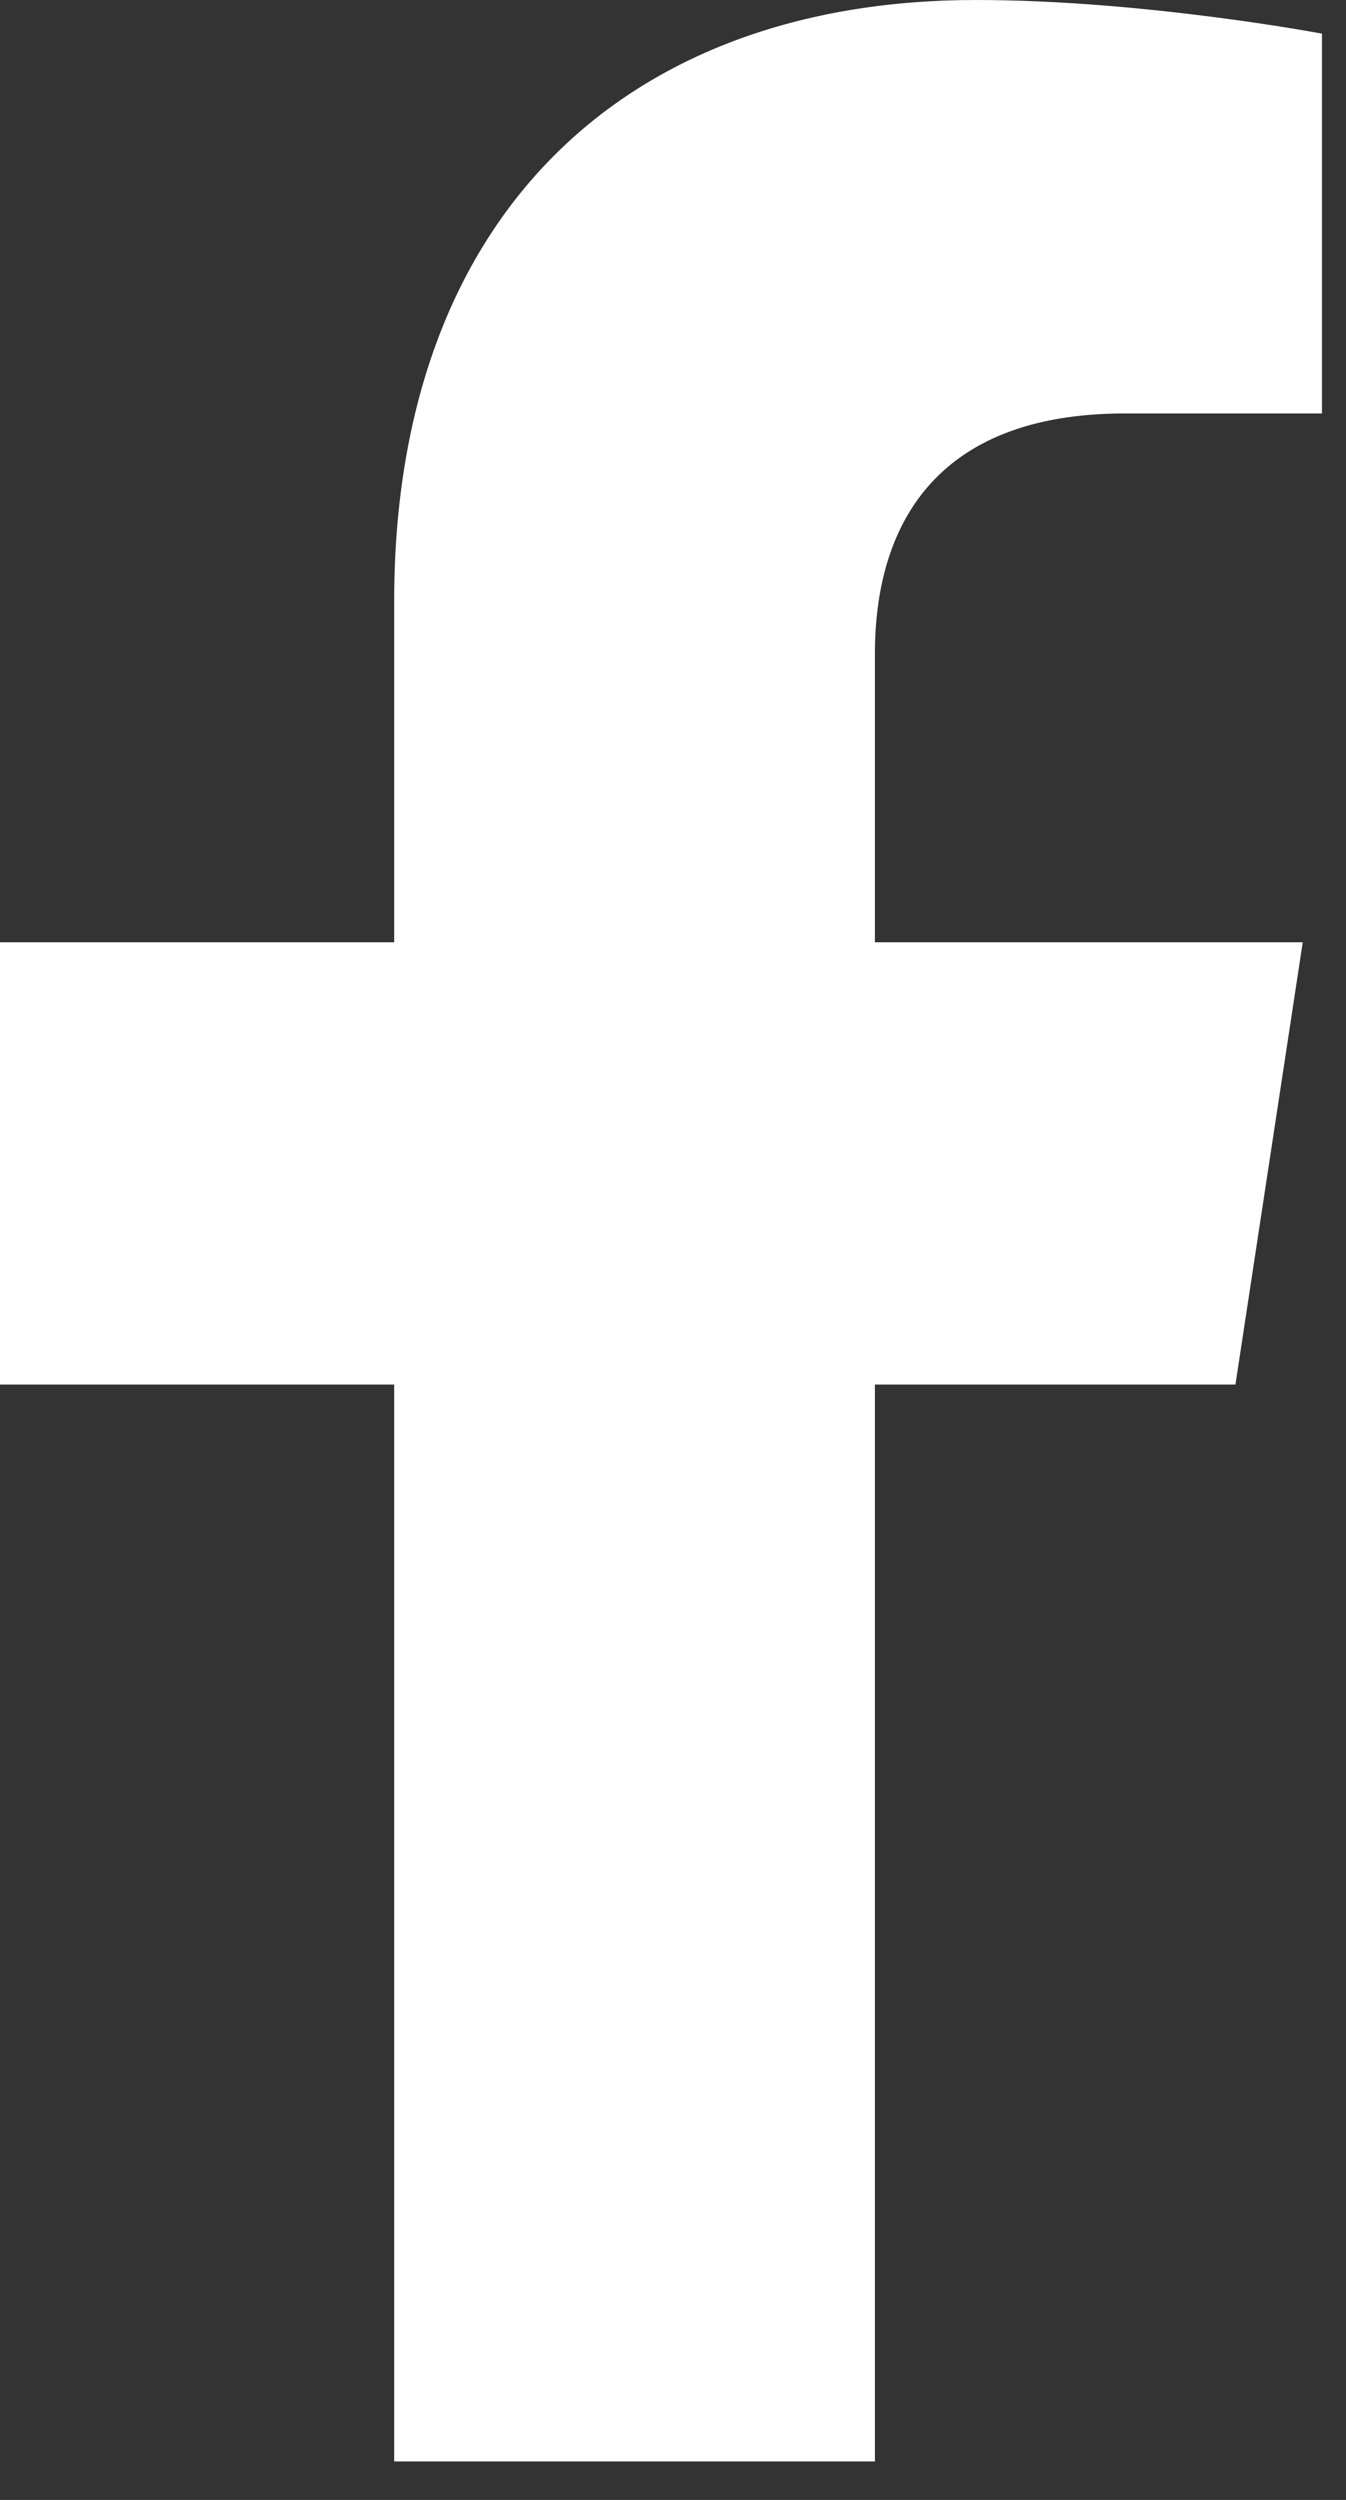
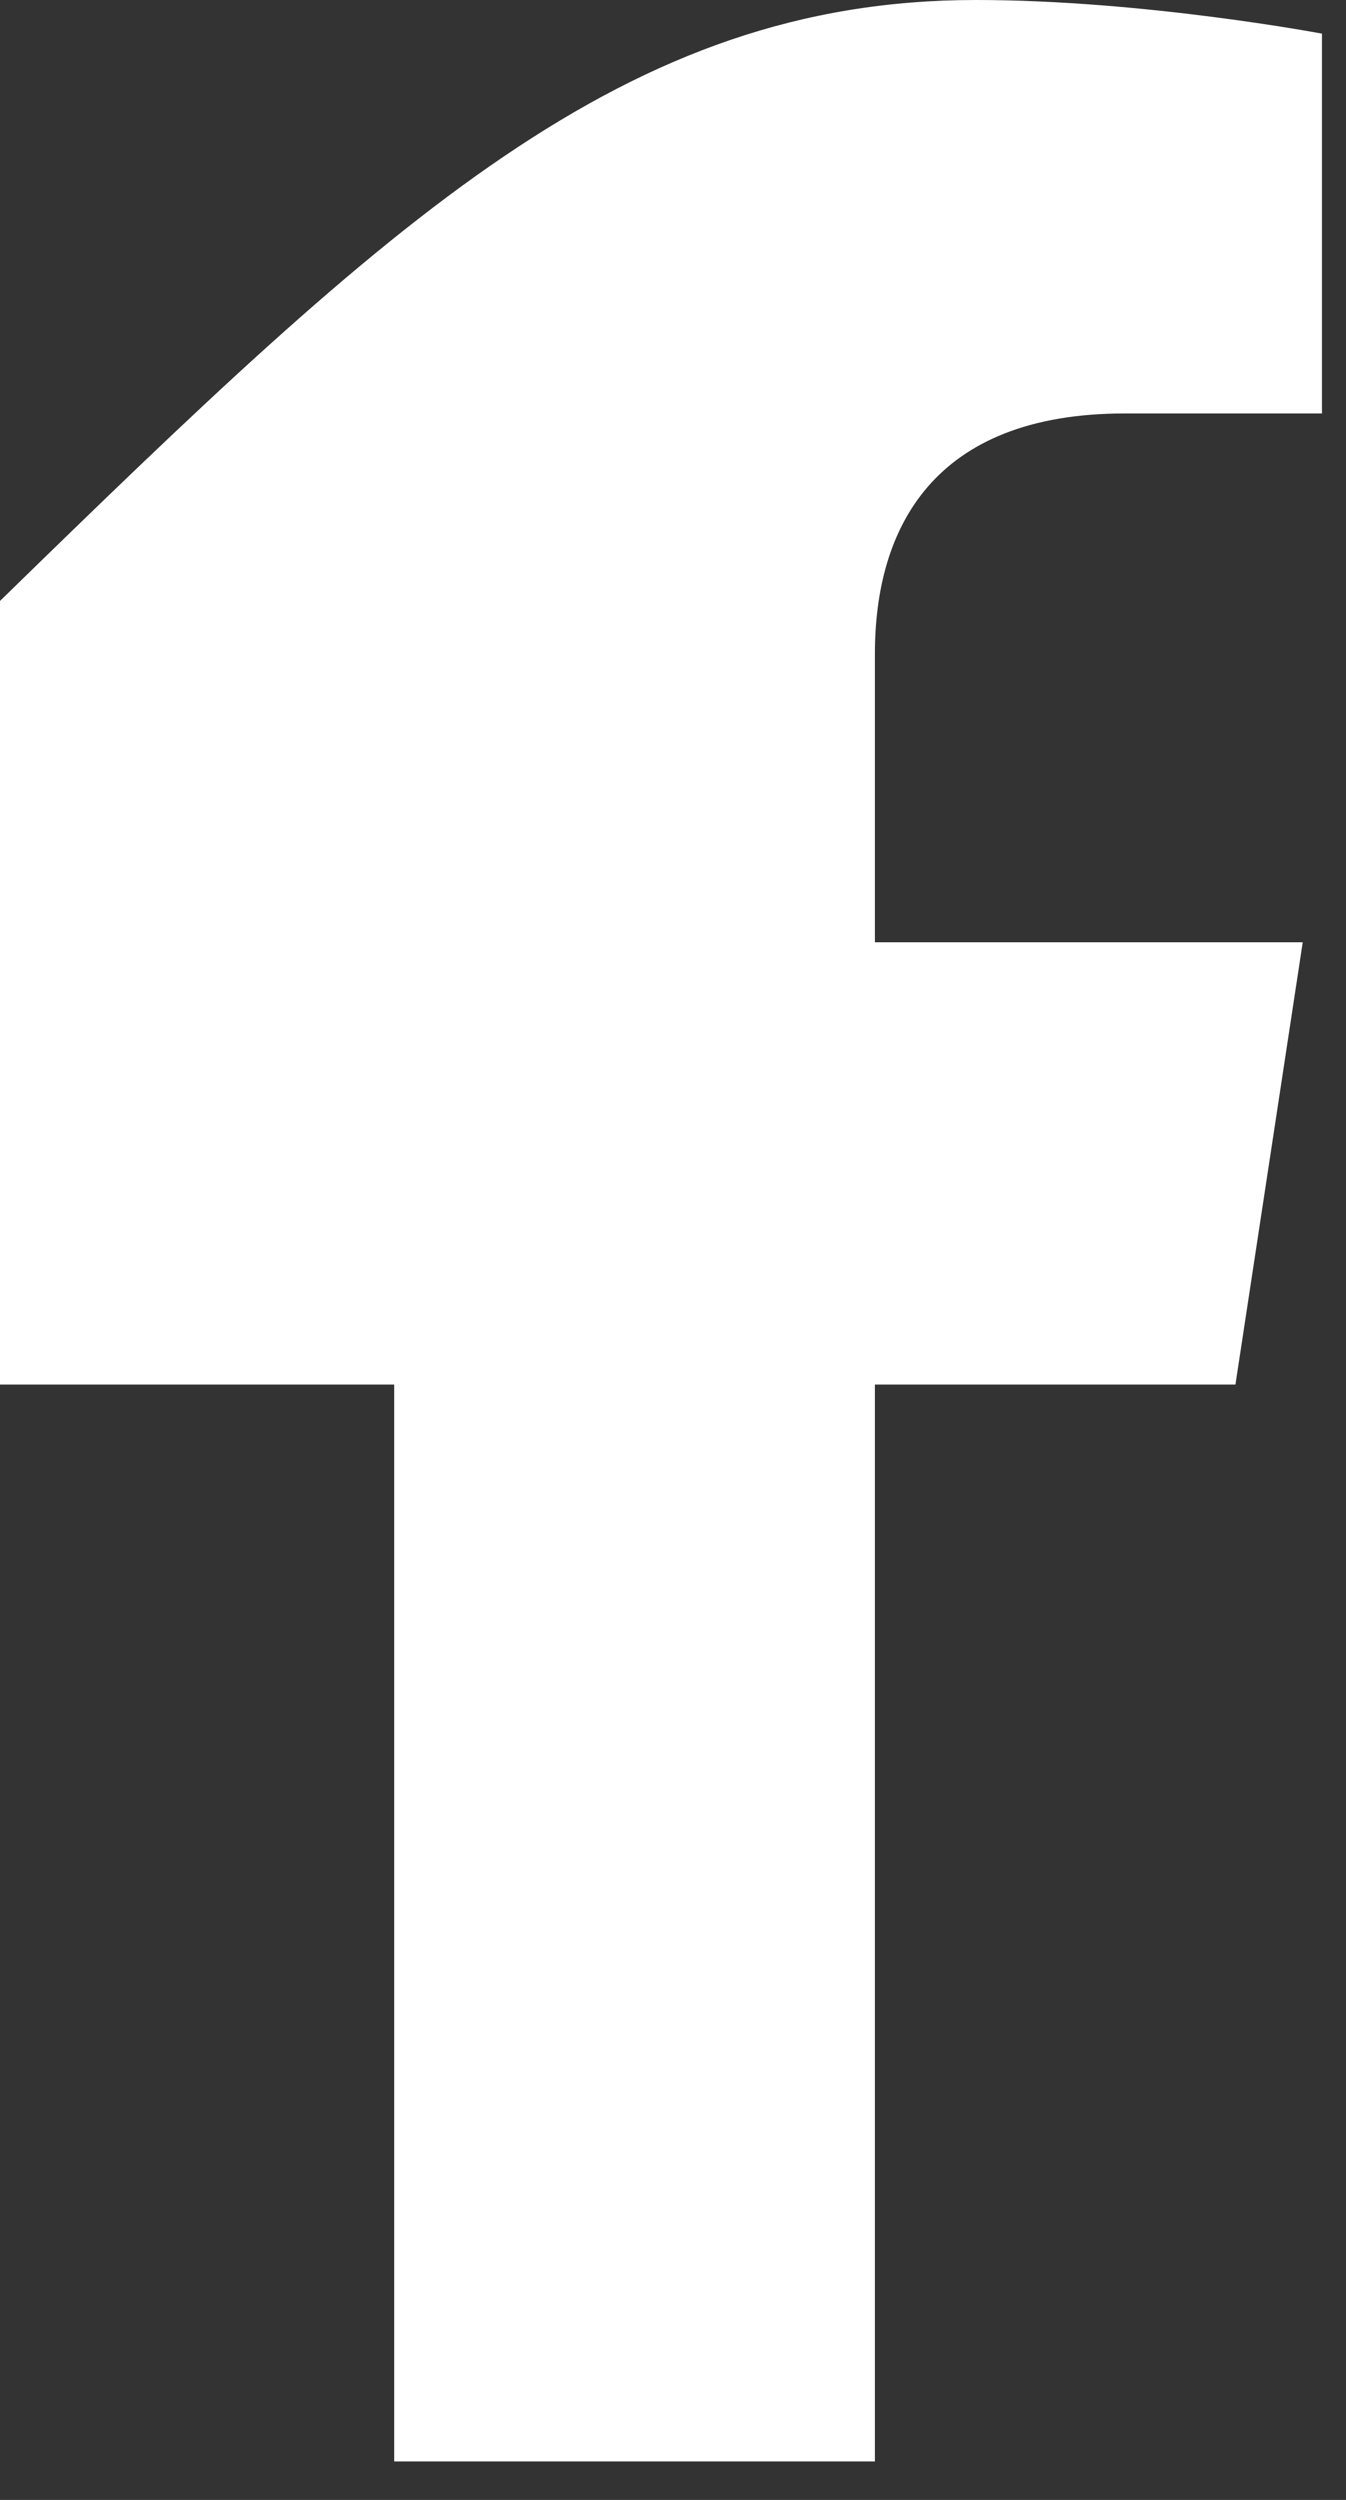
<svg xmlns="http://www.w3.org/2000/svg" width="7" height="13" viewBox="0 0 7 13" fill="none">
  <rect x="0" y="0" width="7" height="13" fill="#333333" stroke="none" />
-   <path d="M6.425 7.2H4.55V12.8H2.05V7.2H1.22152e-05V4.9H2.05V3.125C2.05 1.125 3.25 1.20401e-05 5.075 1.20401e-05C5.95 1.20401e-05 6.875 0.175 6.875 0.175V2.15H5.85C4.85 2.15 4.55 2.75 4.55 3.4V4.9H6.775L6.425 7.2Z" fill="white" />
+   <path d="M6.425 7.2H4.55V12.8H2.05V7.2H1.22152e-05V4.9V3.125C2.05 1.125 3.25 1.20401e-05 5.075 1.20401e-05C5.95 1.20401e-05 6.875 0.175 6.875 0.175V2.15H5.85C4.85 2.15 4.55 2.75 4.55 3.4V4.9H6.775L6.425 7.2Z" fill="white" />
</svg>